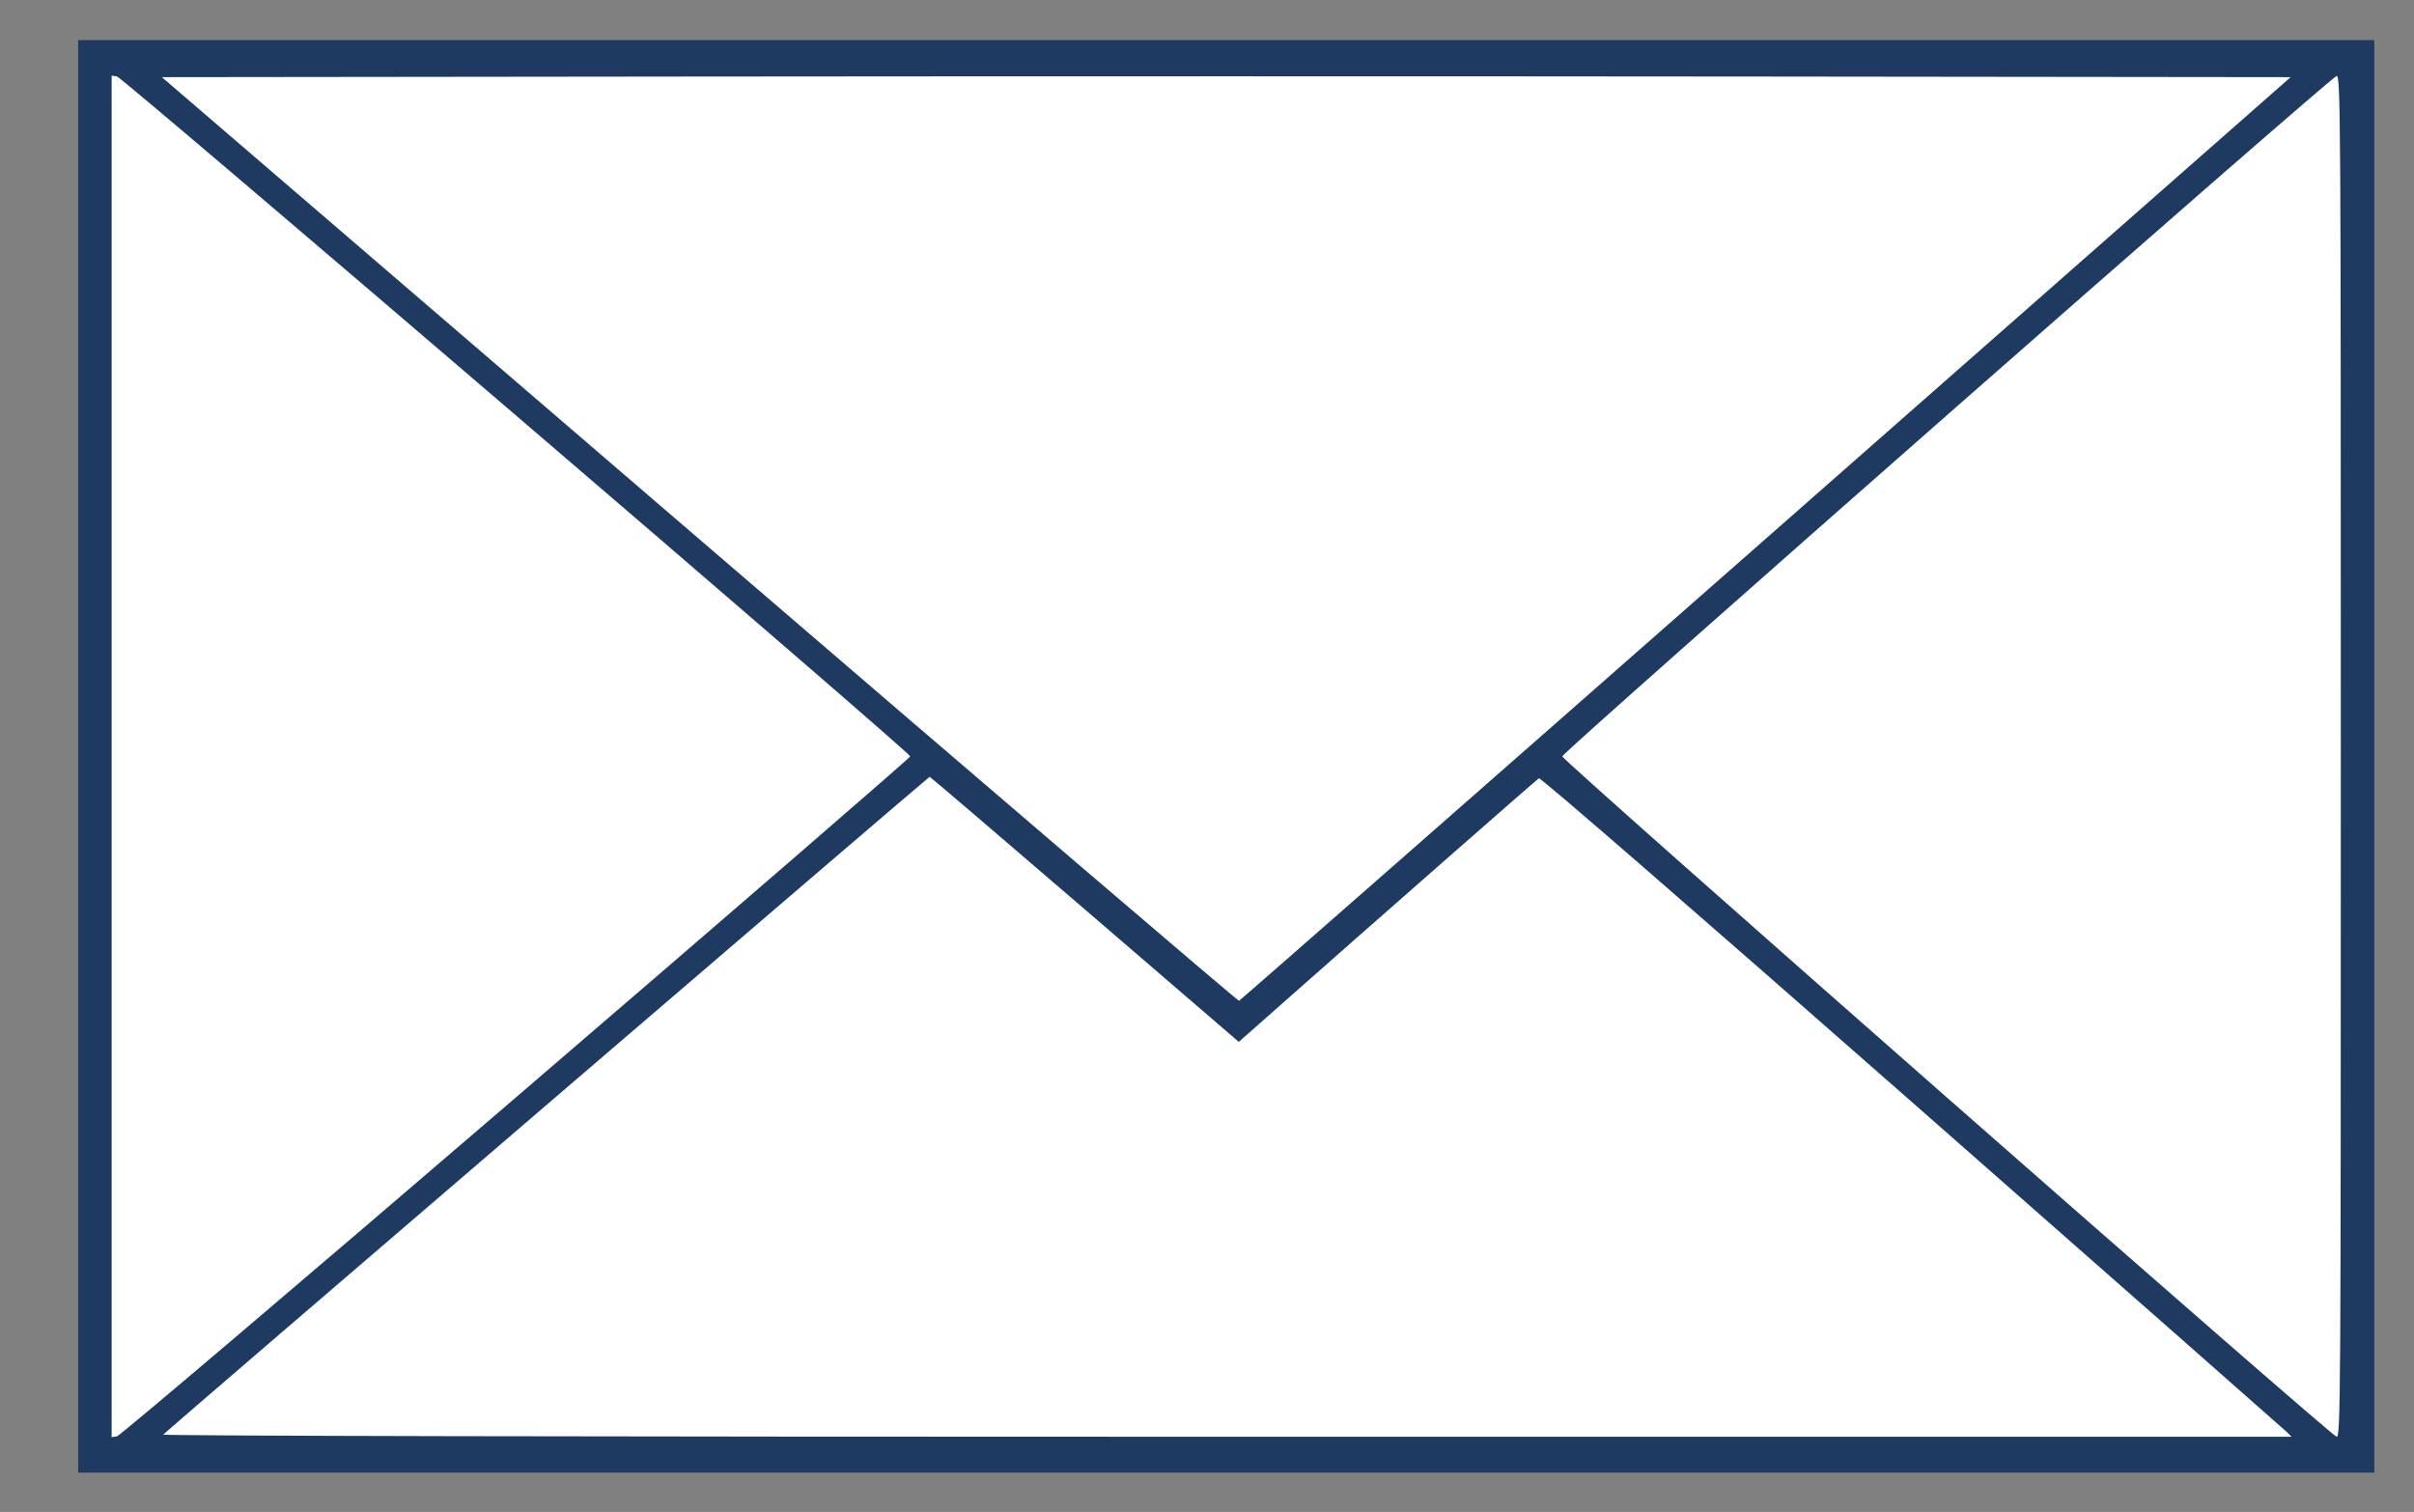
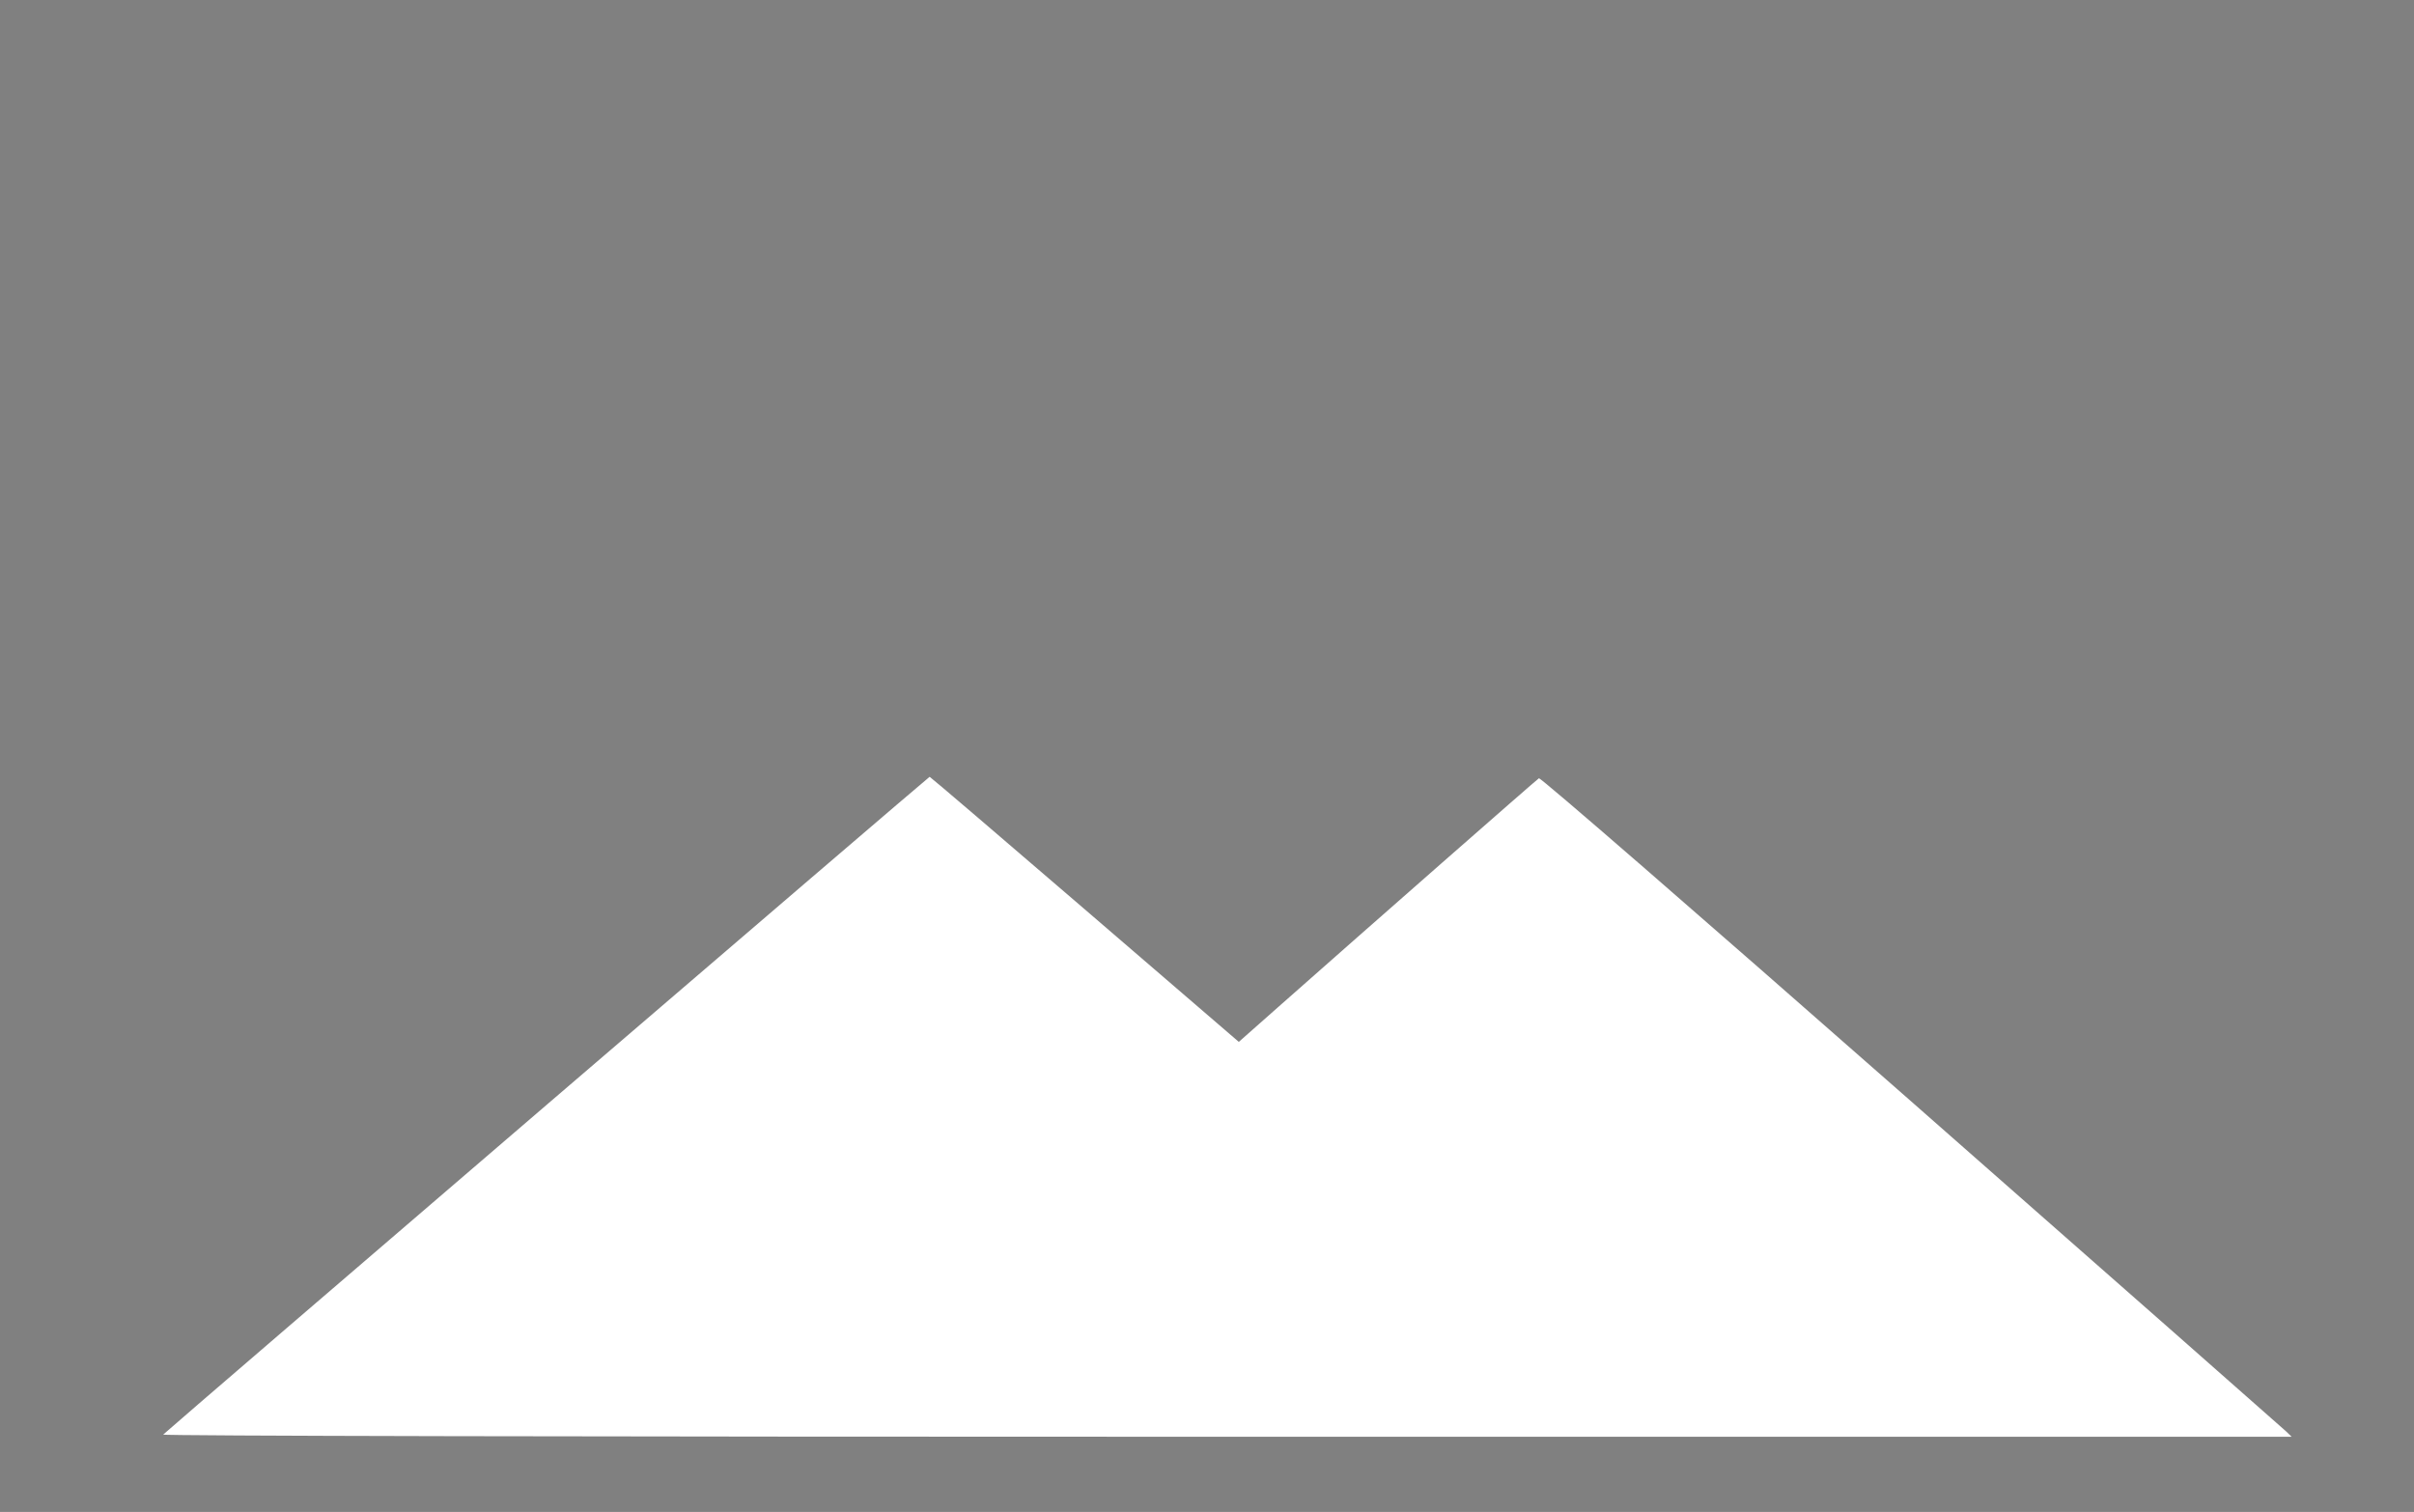
<svg xmlns="http://www.w3.org/2000/svg" xmlns:ns1="http://www.inkscape.org/namespaces/inkscape" xmlns:ns2="http://sodipodi.sourceforge.net/DTD/sodipodi-0.dtd" width="312.973" height="196.034" id="svg2" version="1.1" ns1:version="0.91 r13725" ns2:docname="mail_us.svg">
  <rect width="100%" height="100%" fill="#808080" stroke="none" />
  <defs id="defs4" />
  <ns2:namedview id="base" pagecolor="#ffffff" bordercolor="#666666" borderopacity="1.0" ns1:pageopacity="0.0" ns1:pageshadow="2" ns1:zoom="1.179432" ns1:cx="141.49849" ns1:cy="126.53728" ns1:document-units="px" ns1:current-layer="layer1" showgrid="false" ns1:window-width="1366" ns1:window-height="705" ns1:window-x="-8" ns1:window-y="-8" ns1:window-maximized="1" fit-margin-top="1" fit-margin-left="1" fit-margin-right="1" fit-margin-bottom="1" />
  <g ns1:label="Livello 1" ns1:groupmode="layer" id="layer1" transform="translate(-101.68,-689.921)">
-     <path style="fill:#1e3a61;fill-opacity:1" d="m 111.814,787.992 0,-92.874 148.846,0 148.846,0 0,92.874 0,92.874 -148.846,0 -148.846,0 0,-92.874 z" id="path5328" />
-     <path style="fill:#ffffff" d="m 168.603,832.181 c 28.098,-24.133 51.088,-44.018 51.088,-44.189 0,-0.519 -102.126,-88.06 -102.856,-88.166 l -0.68,-0.099 0,88.266 0,88.266 0.68,-0.099 c 0.374,-0.054 23.67,-19.844 51.768,-43.978 z" id="path5326" />
    <path style="fill:#ffffff" d="m 398.026,875.476 c -0.423,-0.406 -22.302,-19.665 -48.622,-42.799 -28.405,-24.967 -47.996,-41.972 -48.205,-41.844 -0.321,0.198 -21.834,19.078 -33.91,29.758 l -4.999,4.421 -19.964,-17.18 c -10.98,-9.449 -20.034,-17.185 -20.119,-17.191 -0.123,-0.009 -98.281,84.238 -99.37,85.287 -0.178,0.172 54.301,0.284 137.831,0.284 l 138.125,0 -0.768,-0.738 z" id="path5324" />
-     <path style="fill:#ffffff" d="m 405.165,787.992 c 0,-83.816 -0.027,-88.222 -0.543,-88.218 -0.637,0.005 -100.394,87.664 -100.394,88.218 0,0.554 99.757,88.212 100.394,88.218 0.516,0.005 0.543,-4.401 0.543,-88.218 z" id="path5322" />
-     <path style="fill:#ffffff" d="m 330.618,759.764 68.04,-59.839 -68.998,-0.078 c -37.949,-0.043 -100.048,-0.043 -137.997,0 l -68.998,0.078 69.696,59.919 c 38.333,32.956 69.813,59.883 69.957,59.839 0.144,-0.044 30.879,-27.008 68.301,-59.919 z" id="path4159" />
  </g>
</svg>